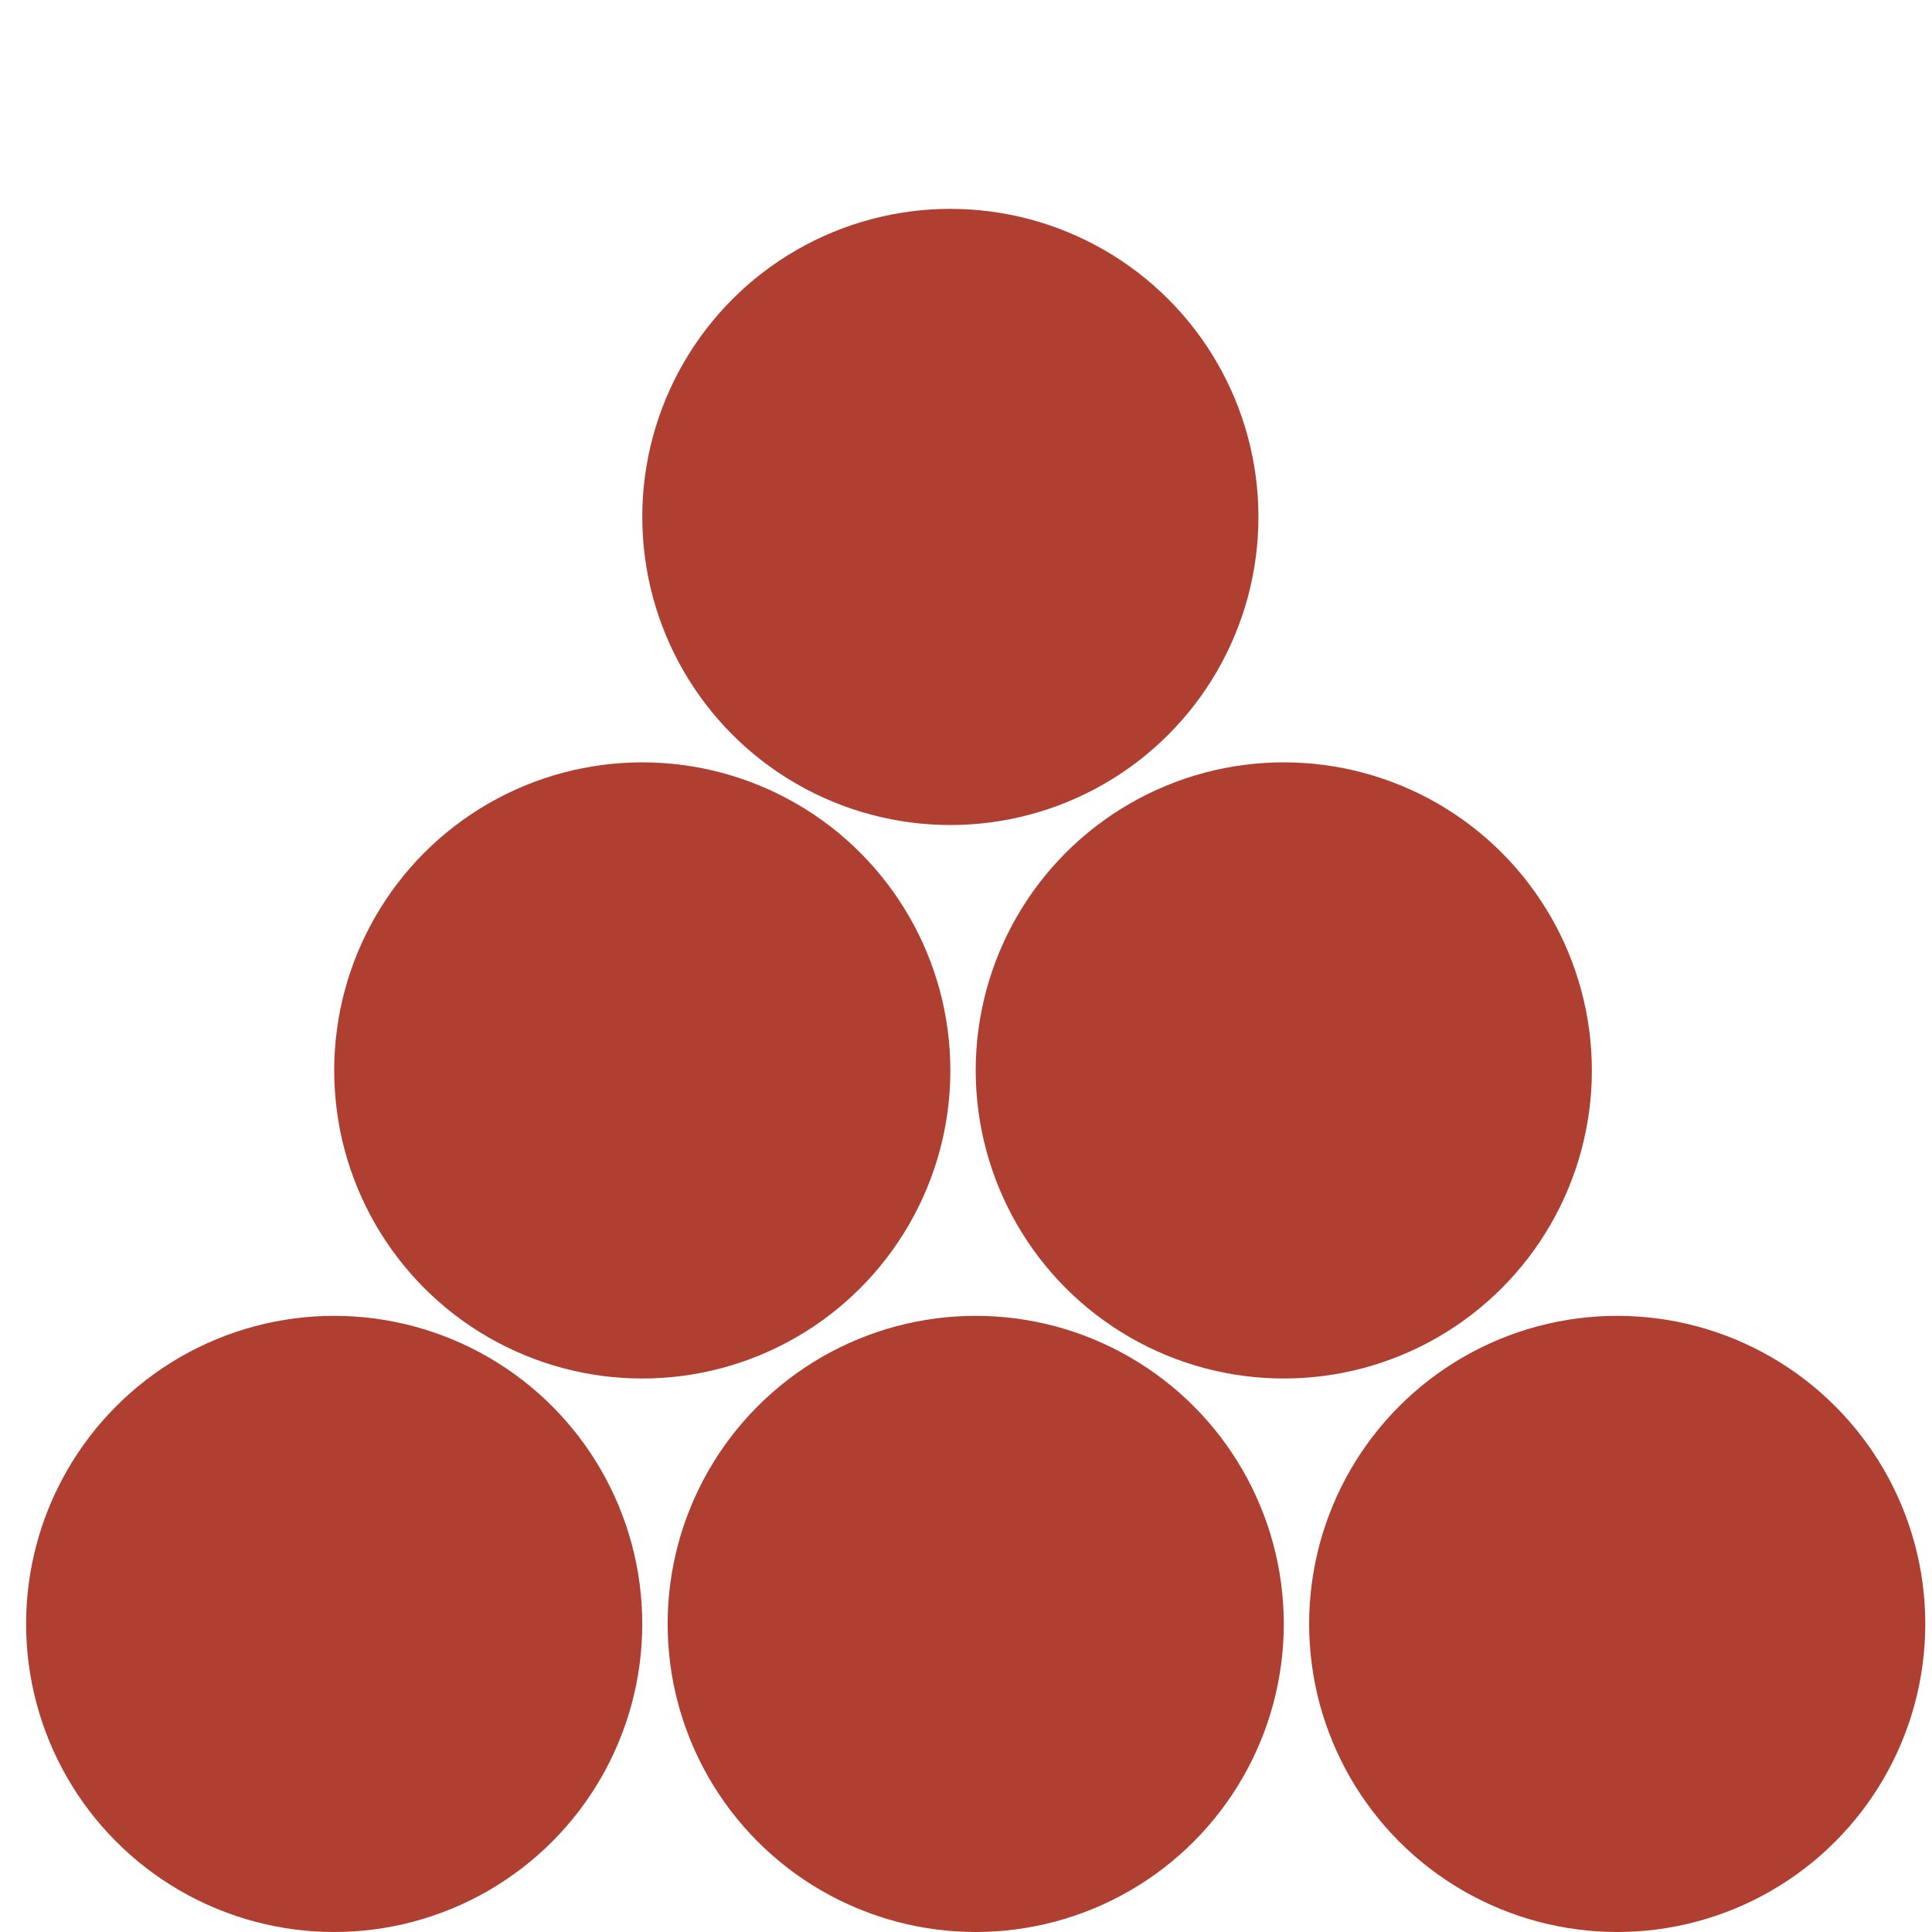
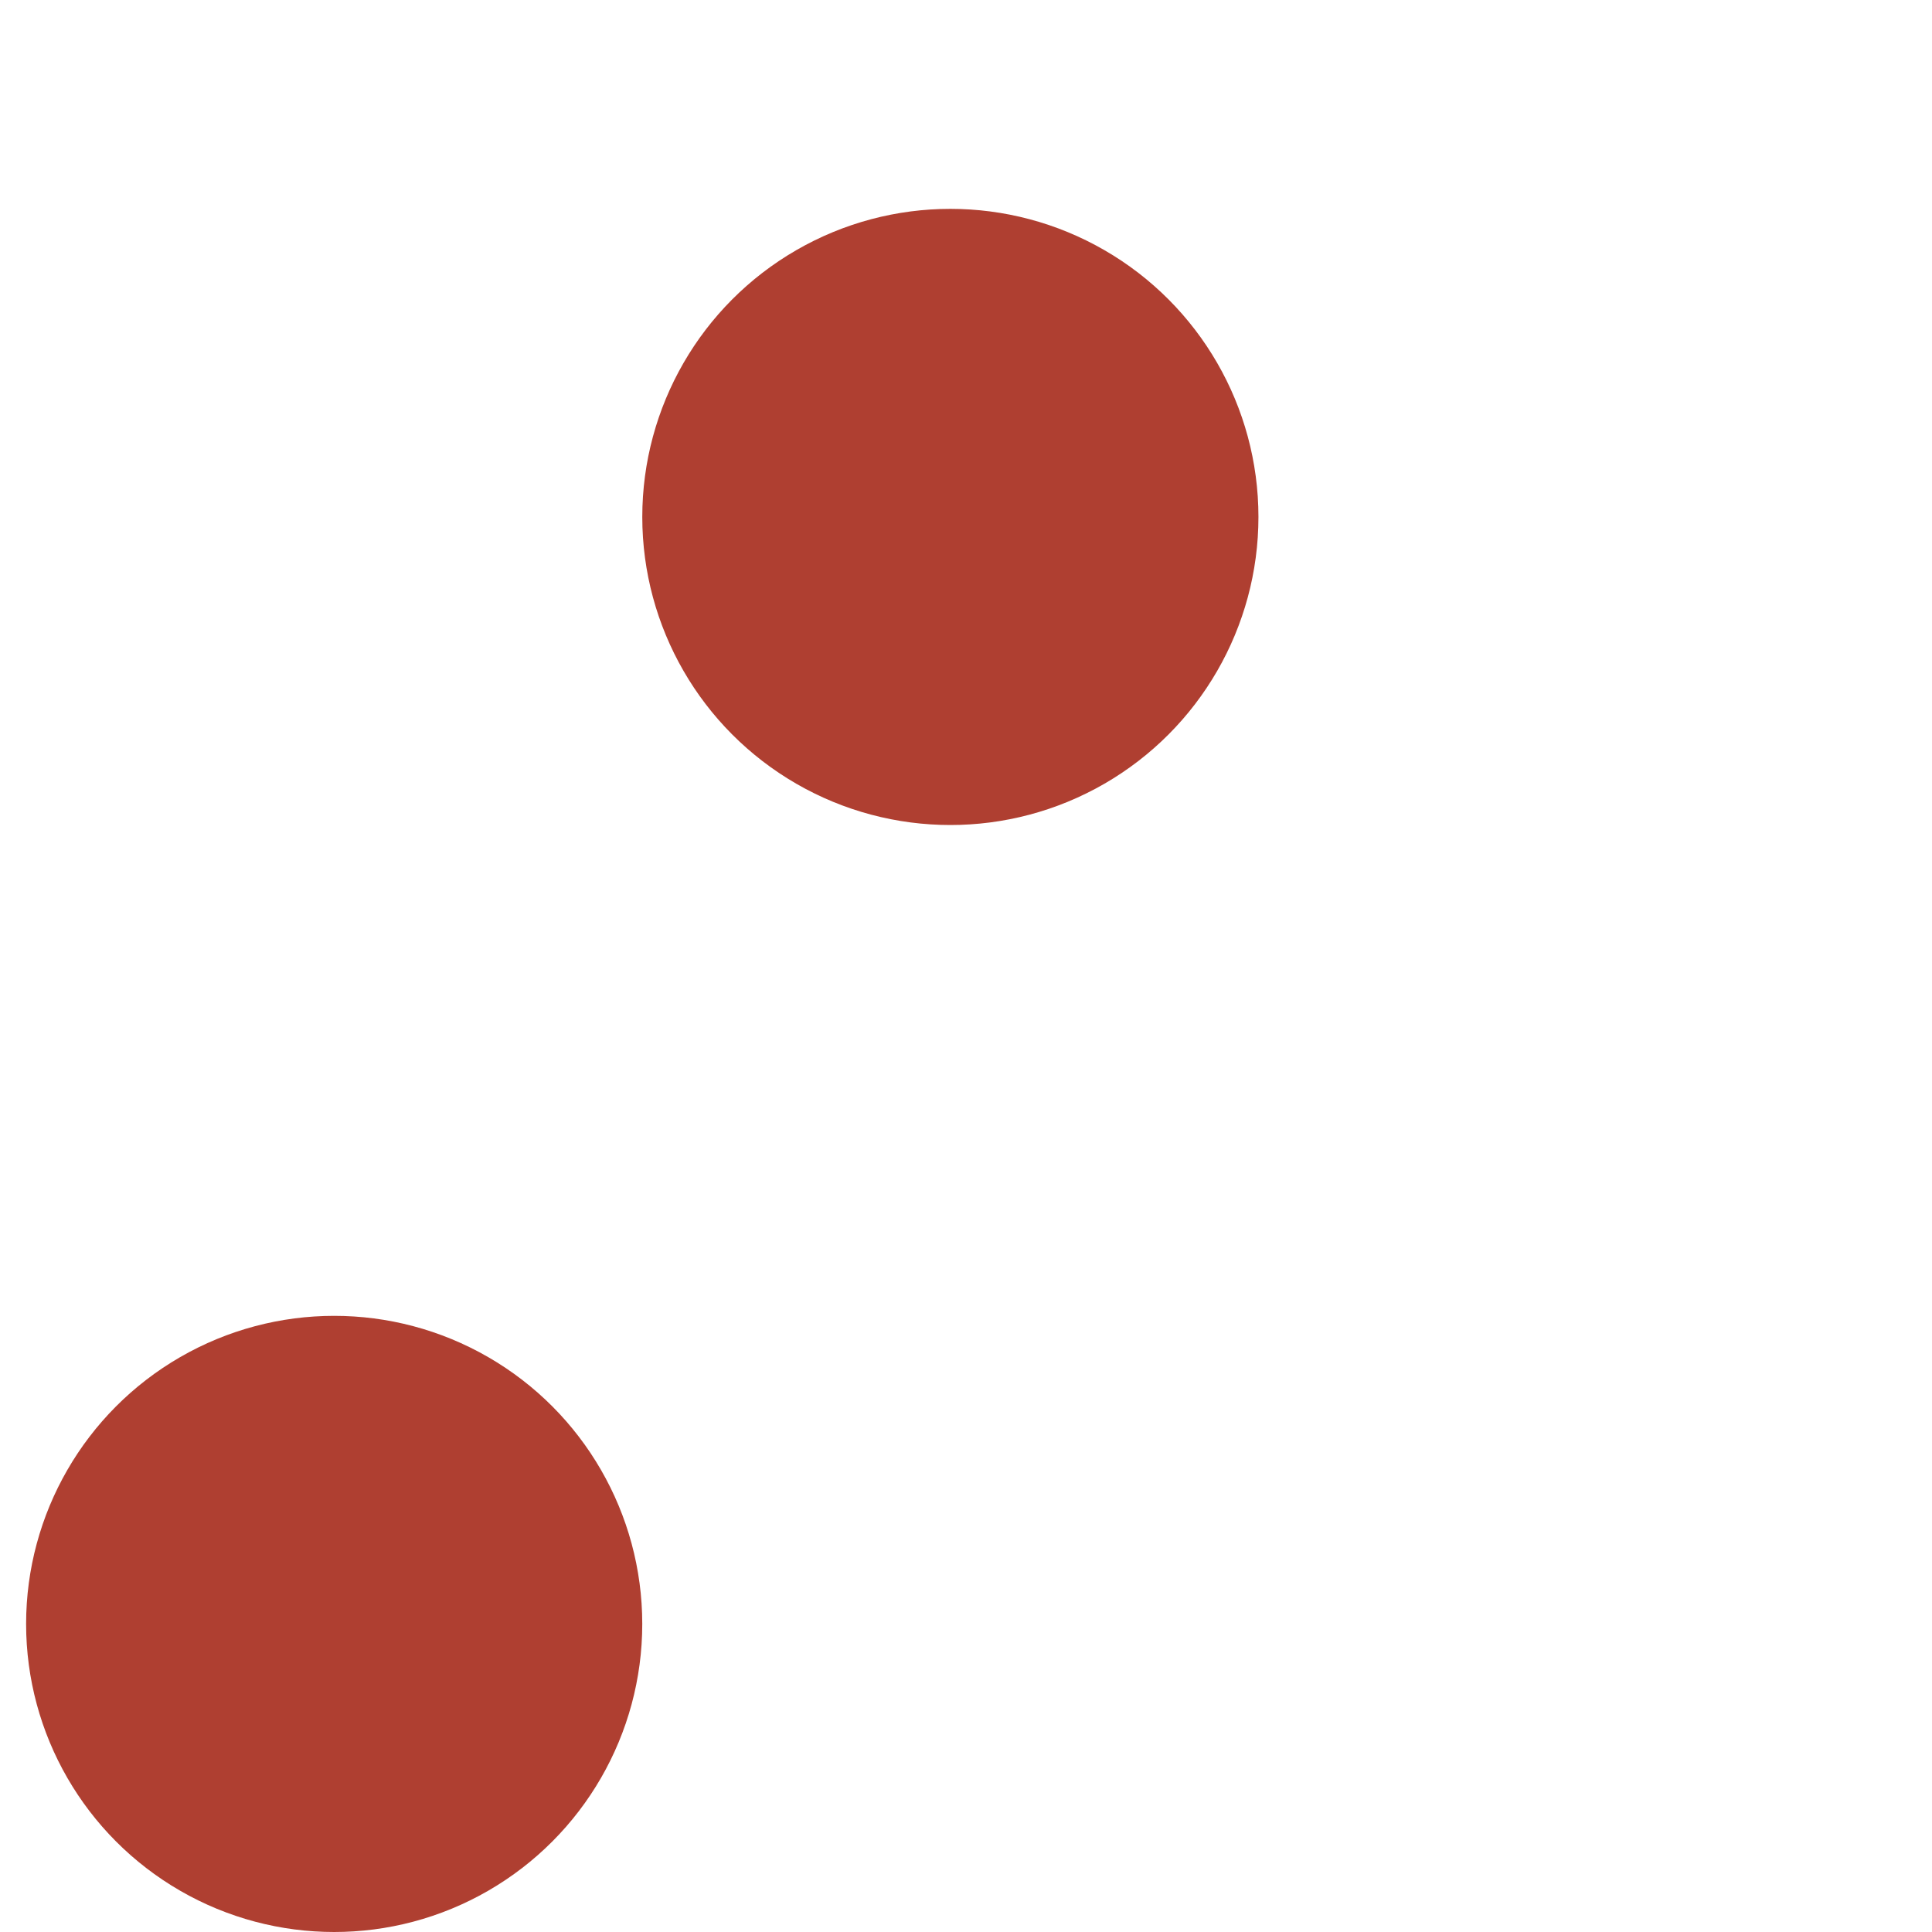
<svg xmlns="http://www.w3.org/2000/svg" width="74px" height="74px" viewBox="0 0 74 74" version="1.1">
  <title>Tech Stack</title>
  <g id="Repositioning" stroke="none" stroke-width="1" fill="none" fill-rule="evenodd">
    <g id="D---Work-Copy-5" transform="translate(-258, -666)">
      <g id="Tech-Stack" transform="translate(258, 666)">
-         <rect id="Rectangle" x="0" y="0" width="74" height="74" />
        <g id="Group-4" transform="translate(1, 8)" fill="#AF3F31">
          <circle id="Oval" cx="11.8" cy="54.2" r="11.8" />
-           <circle id="Oval-Copy-2" cx="36.372" cy="54.2" r="11.8" />
-           <circle id="Oval-Copy-7" cx="60.943" cy="54.2" r="11.8" />
-           <circle id="Oval-Copy-8" cx="48.172" cy="33" r="11.8" />
-           <circle id="Oval-Copy-9" cx="23.601" cy="33" r="11.8" />
          <circle id="Oval-Copy-10" cx="35.401" cy="11.8" r="11.8" />
        </g>
      </g>
    </g>
  </g>
</svg>